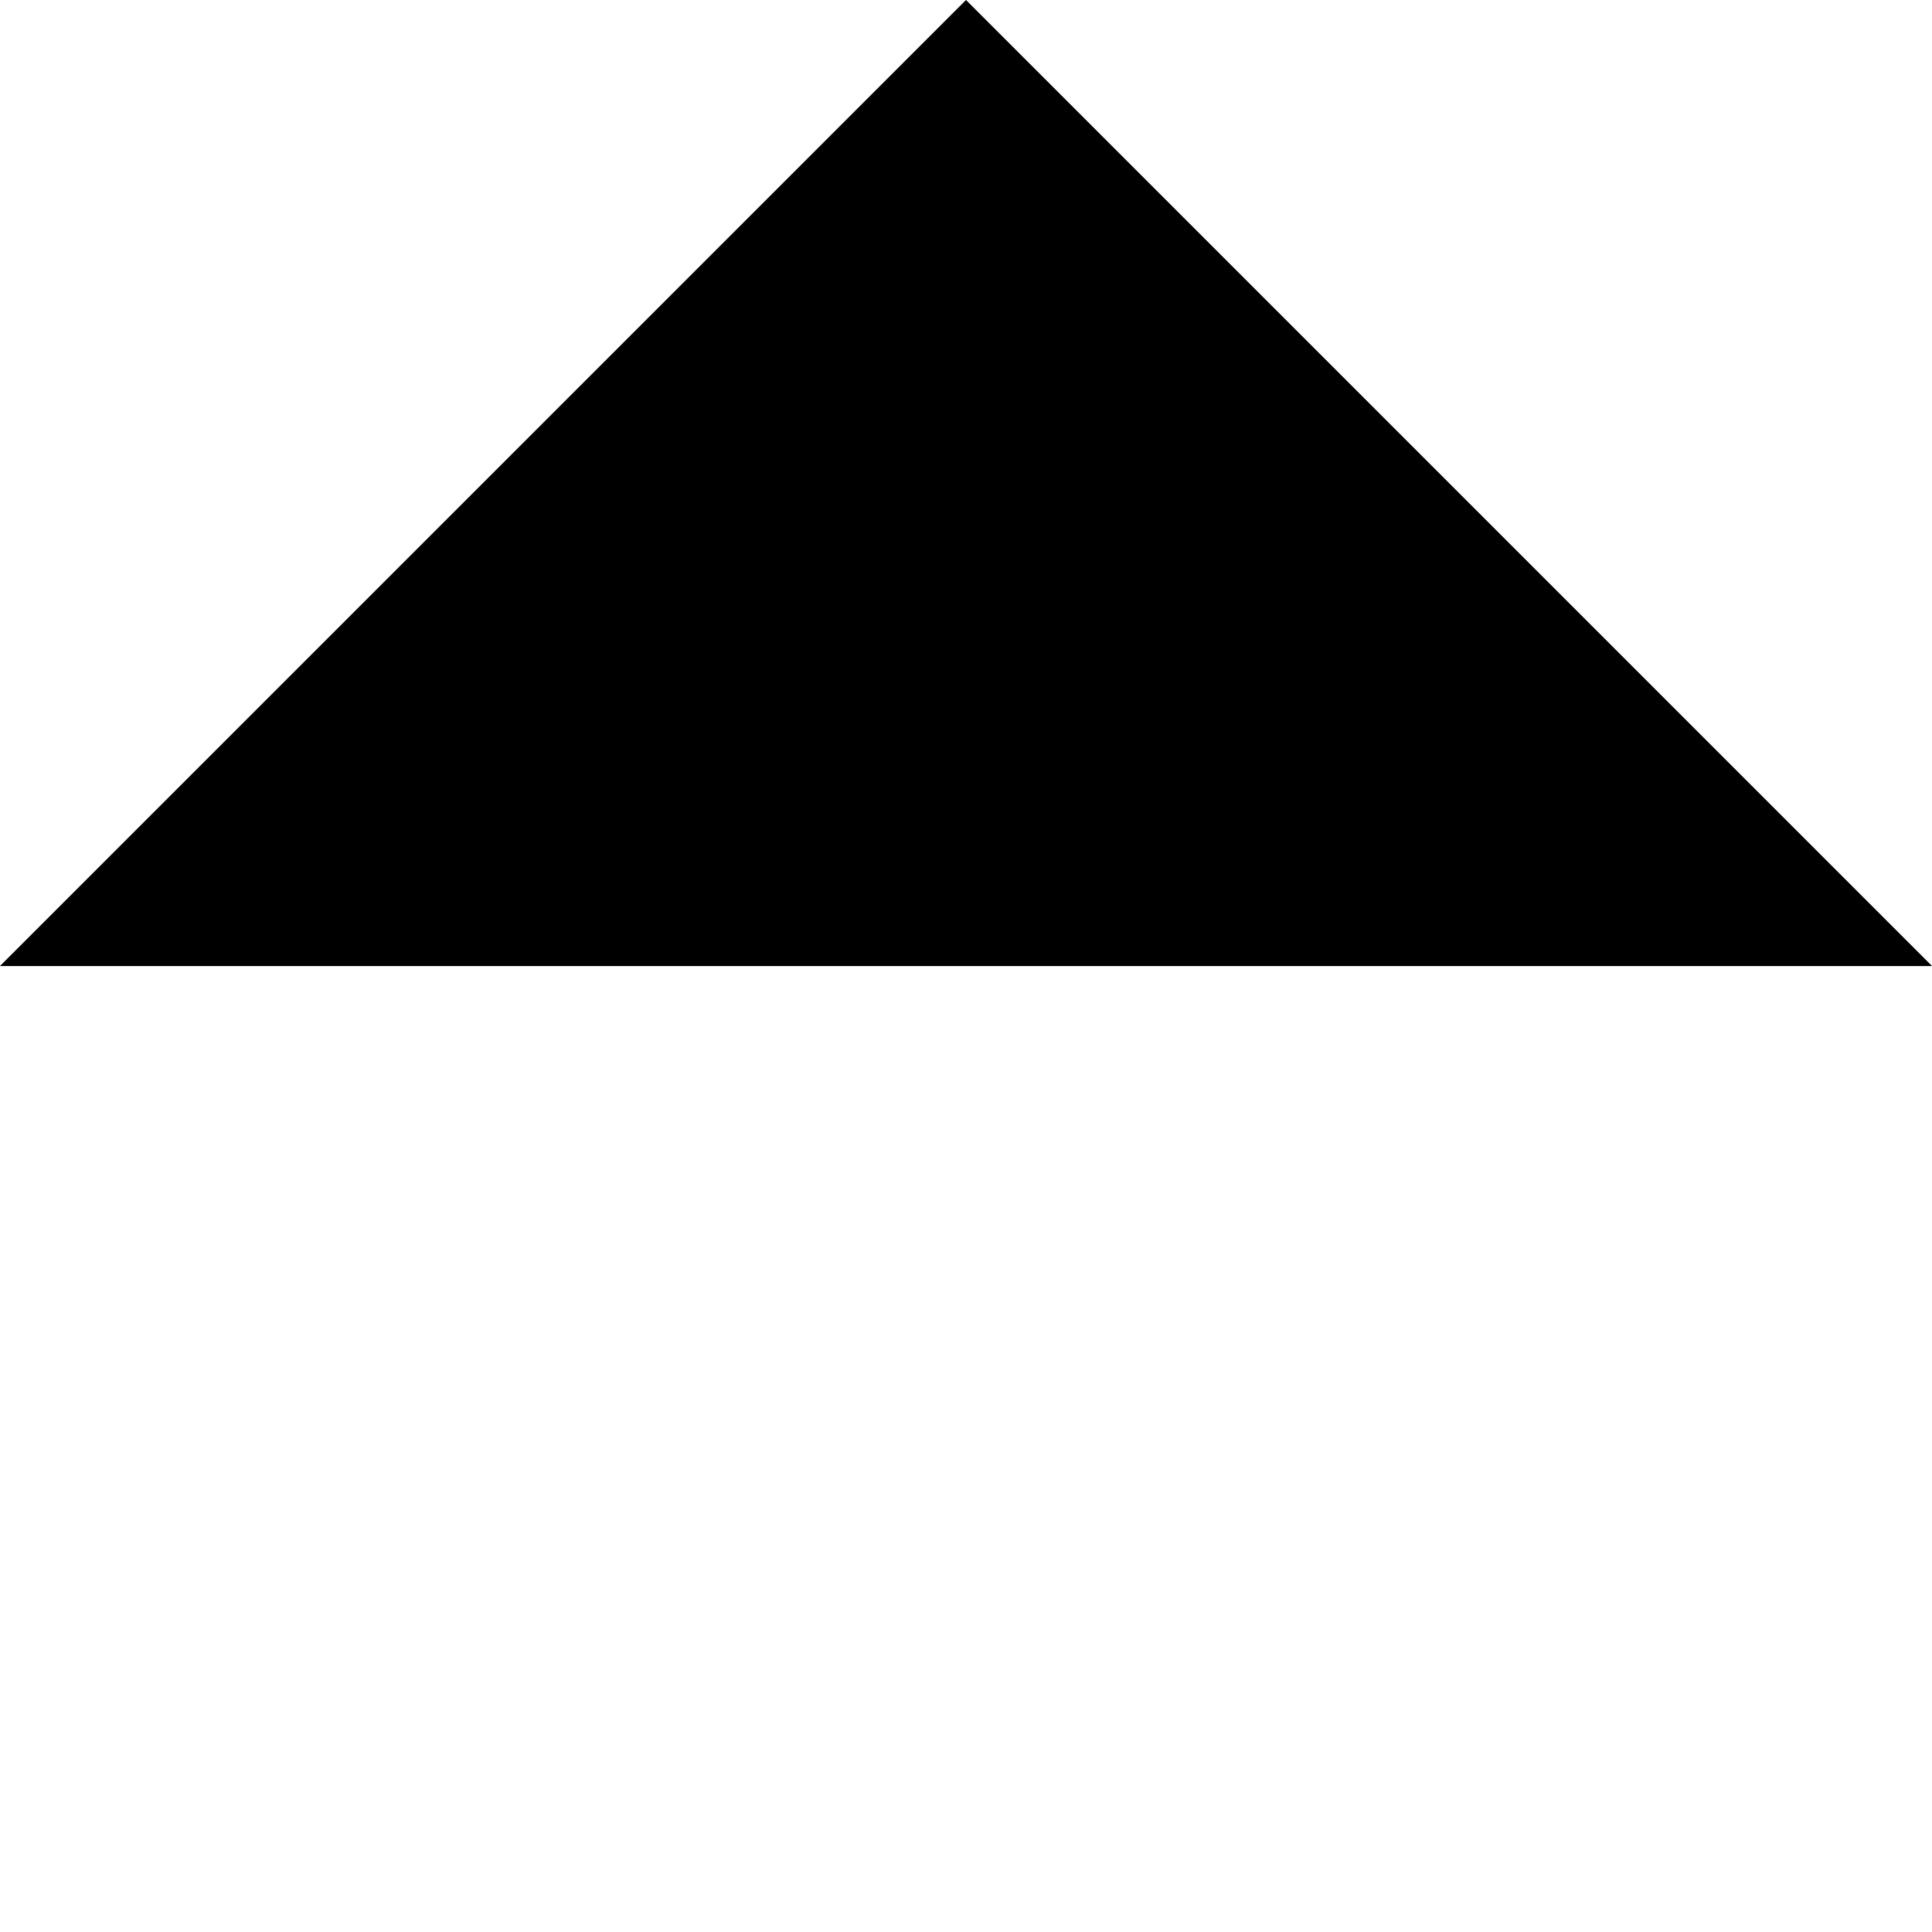
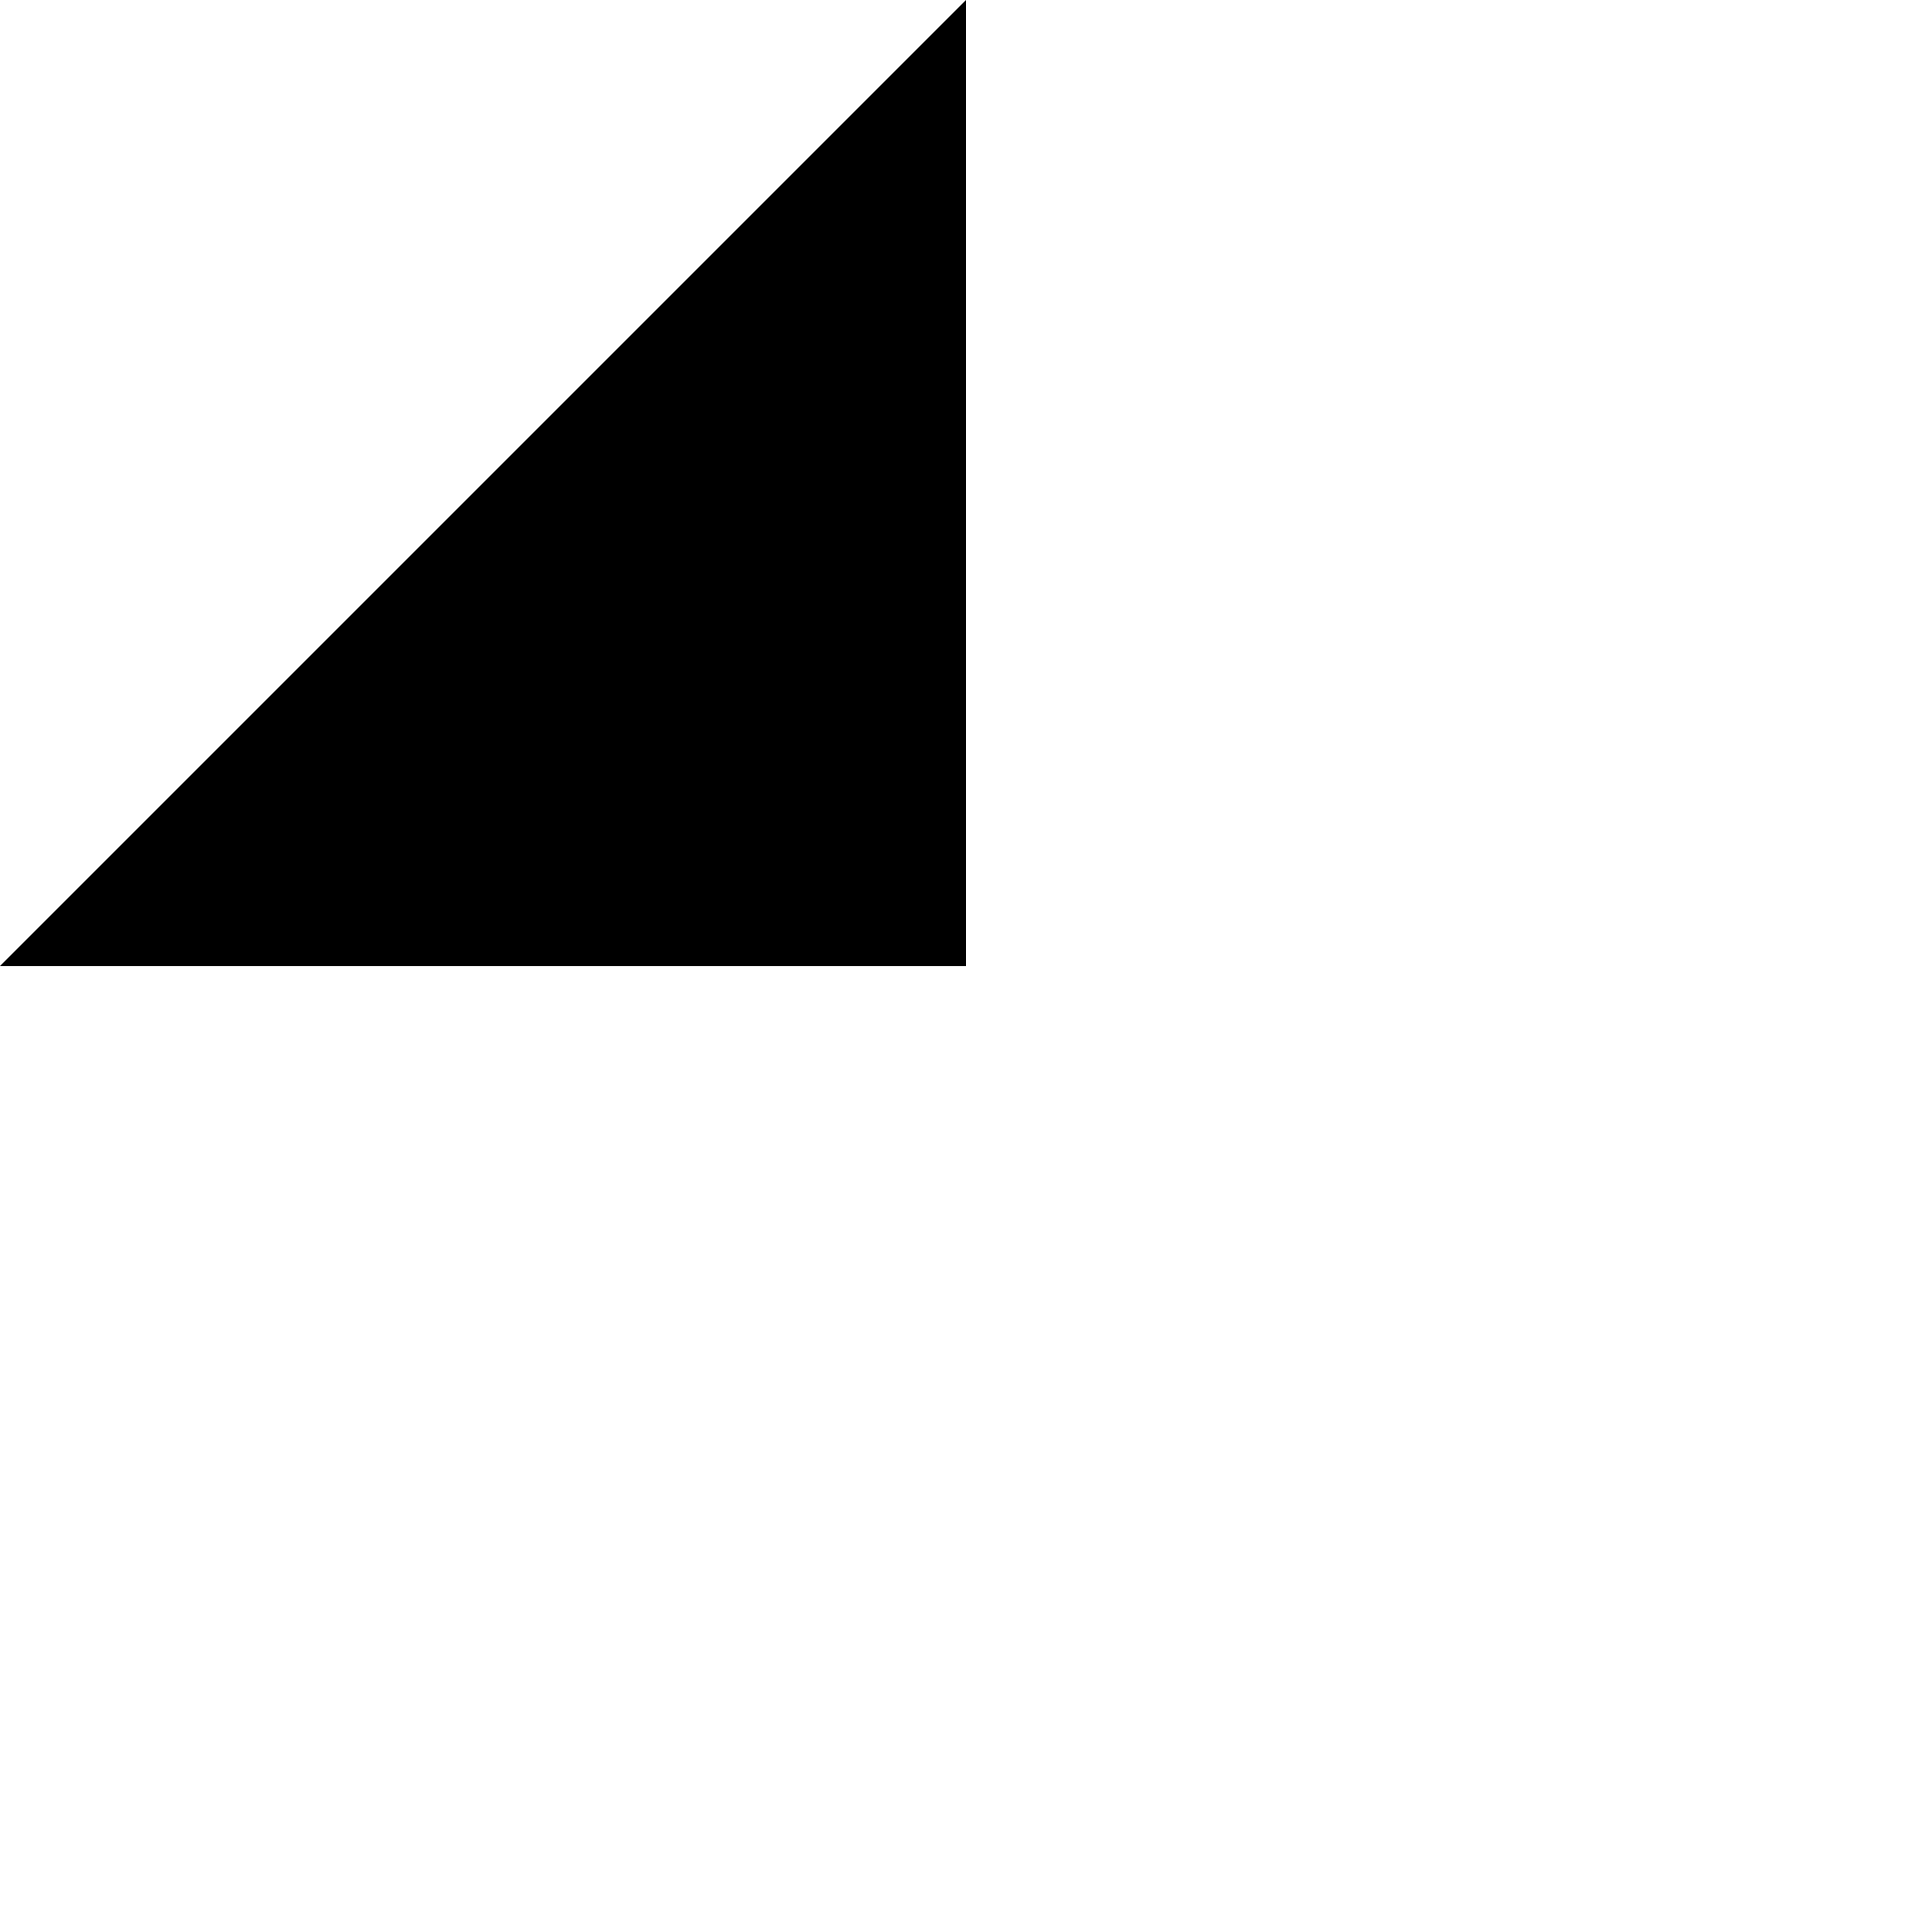
<svg xmlns="http://www.w3.org/2000/svg" width="13.658" height="13.658" viewBox="0 0 13.658 13.658">
-   <path id="Pfad_1" data-name="Pfad 1" d="M0,0H9.658L4.829,4.829,0,9.658Z" transform="translate(6.829 0) rotate(45)" />
+   <path id="Pfad_1" data-name="Pfad 1" d="M0,0L4.829,4.829,0,9.658Z" transform="translate(6.829 0) rotate(45)" />
</svg>